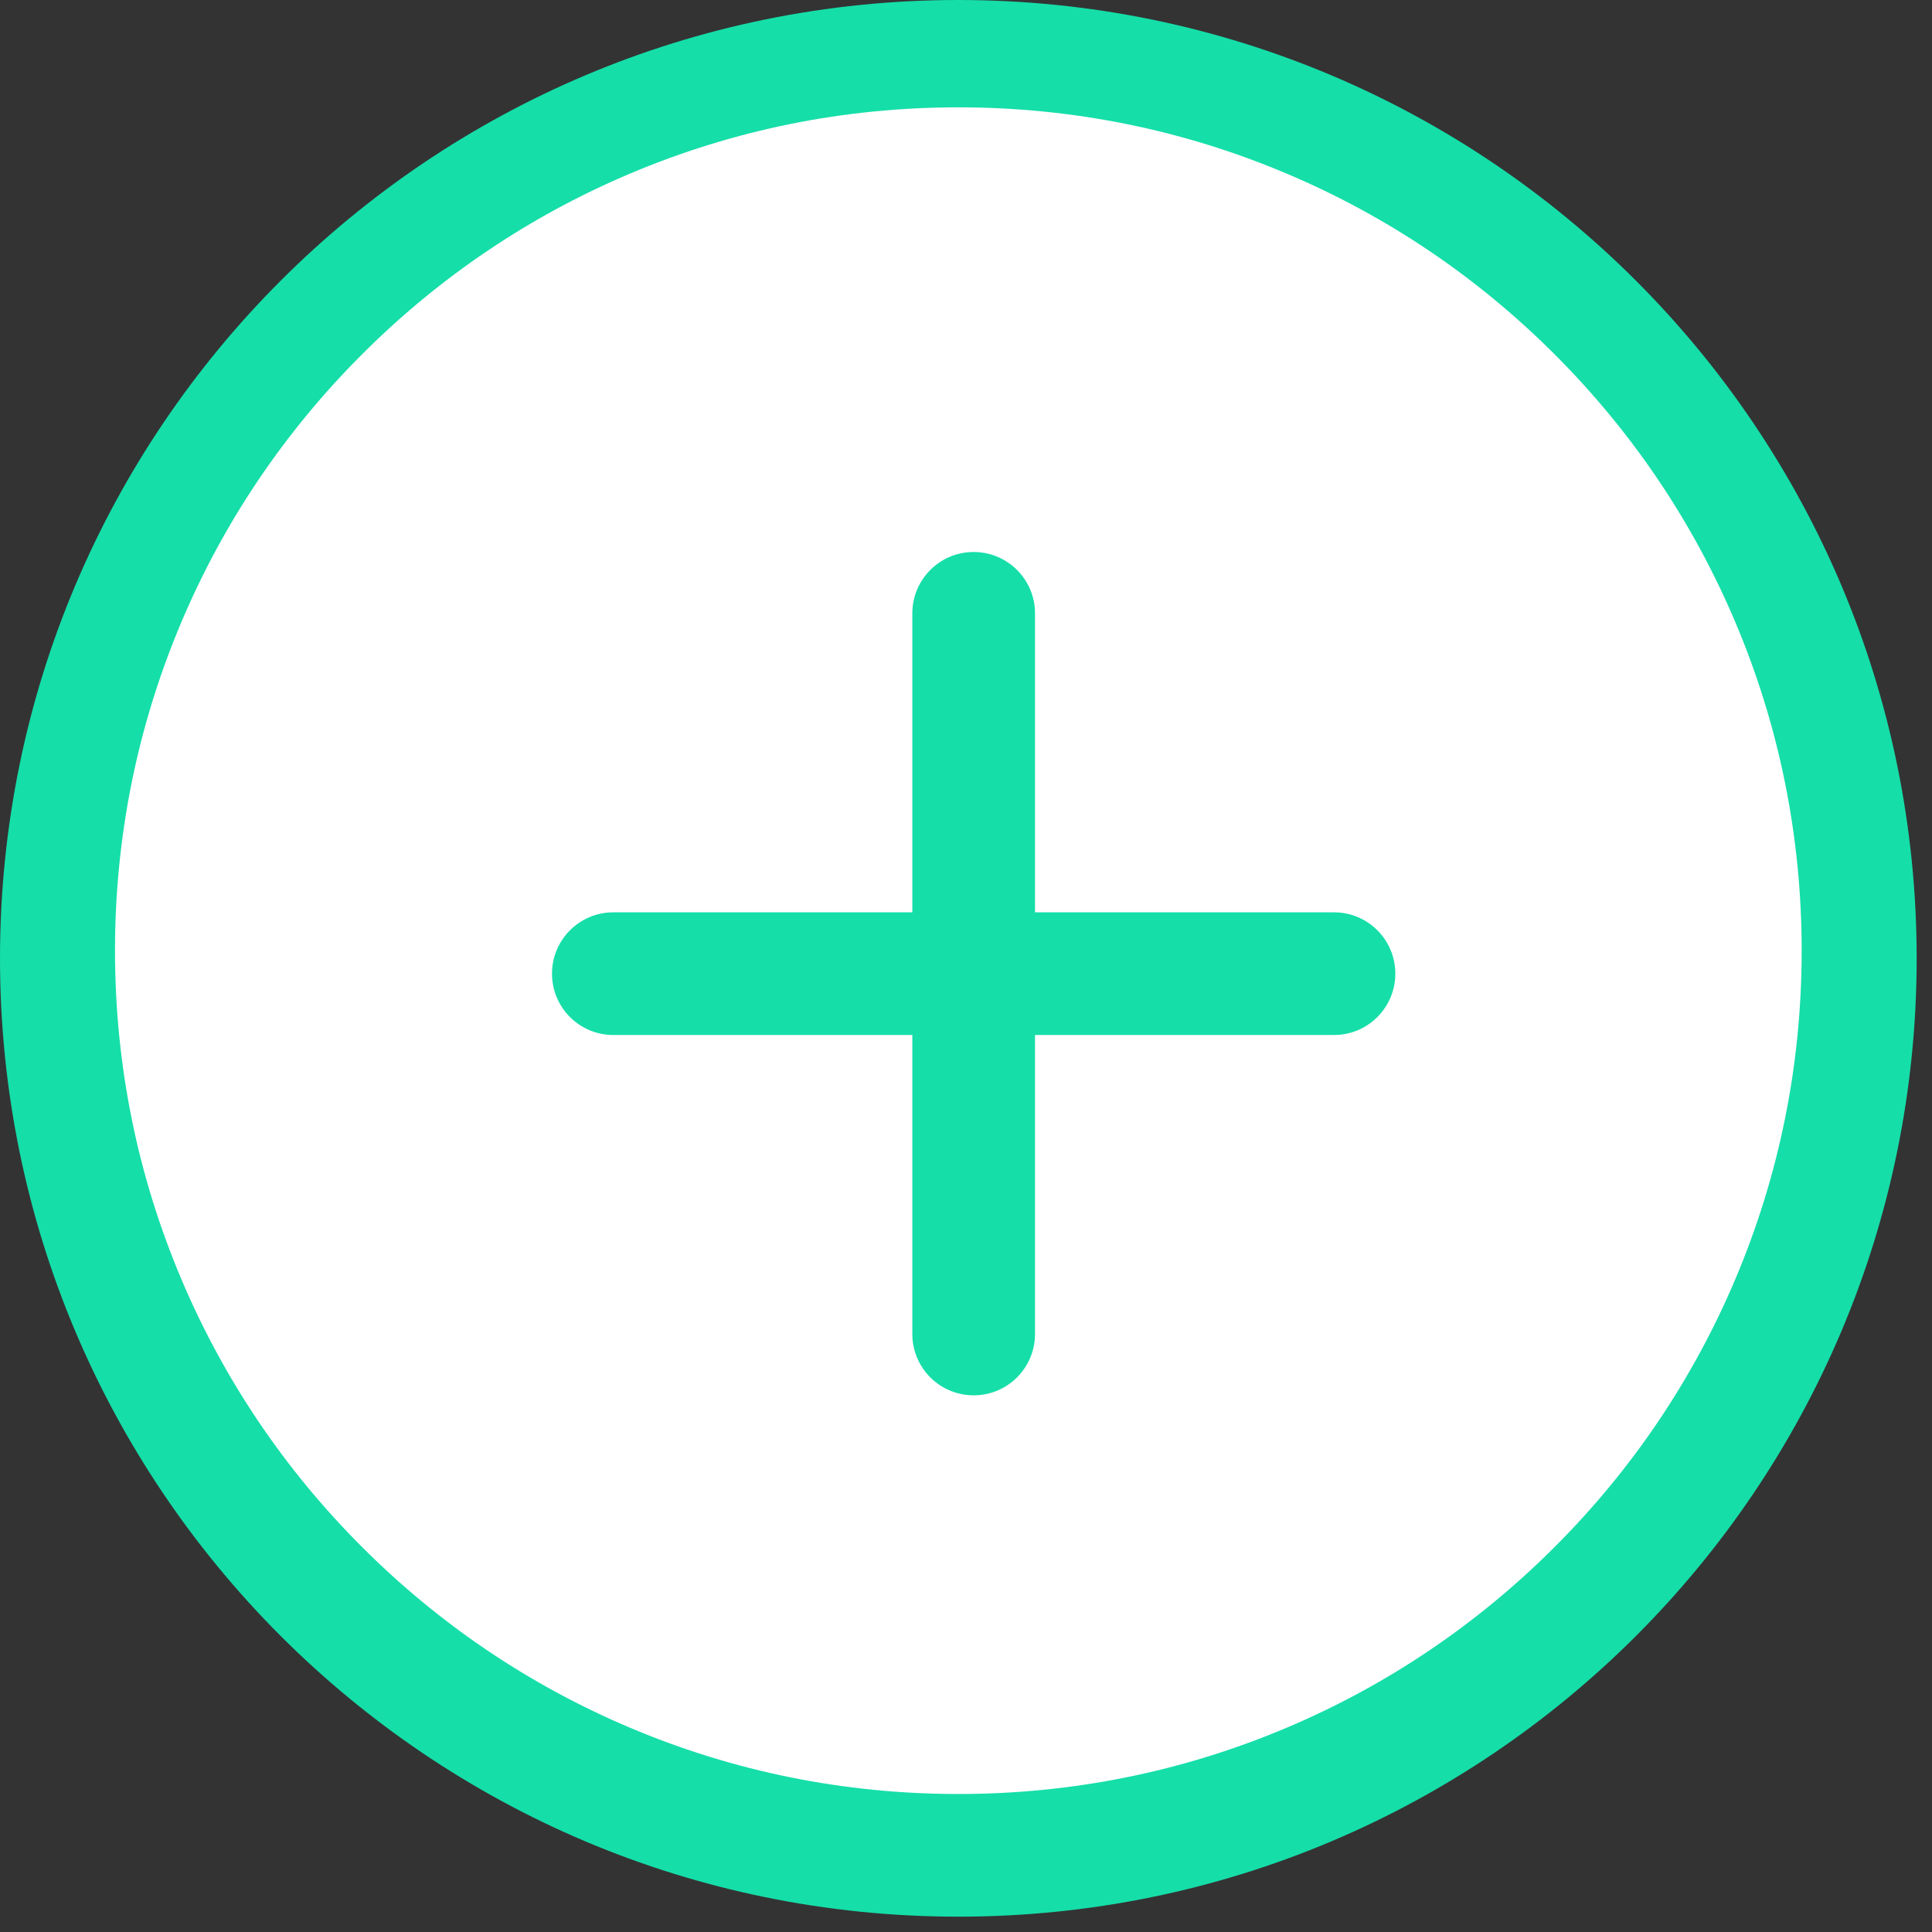
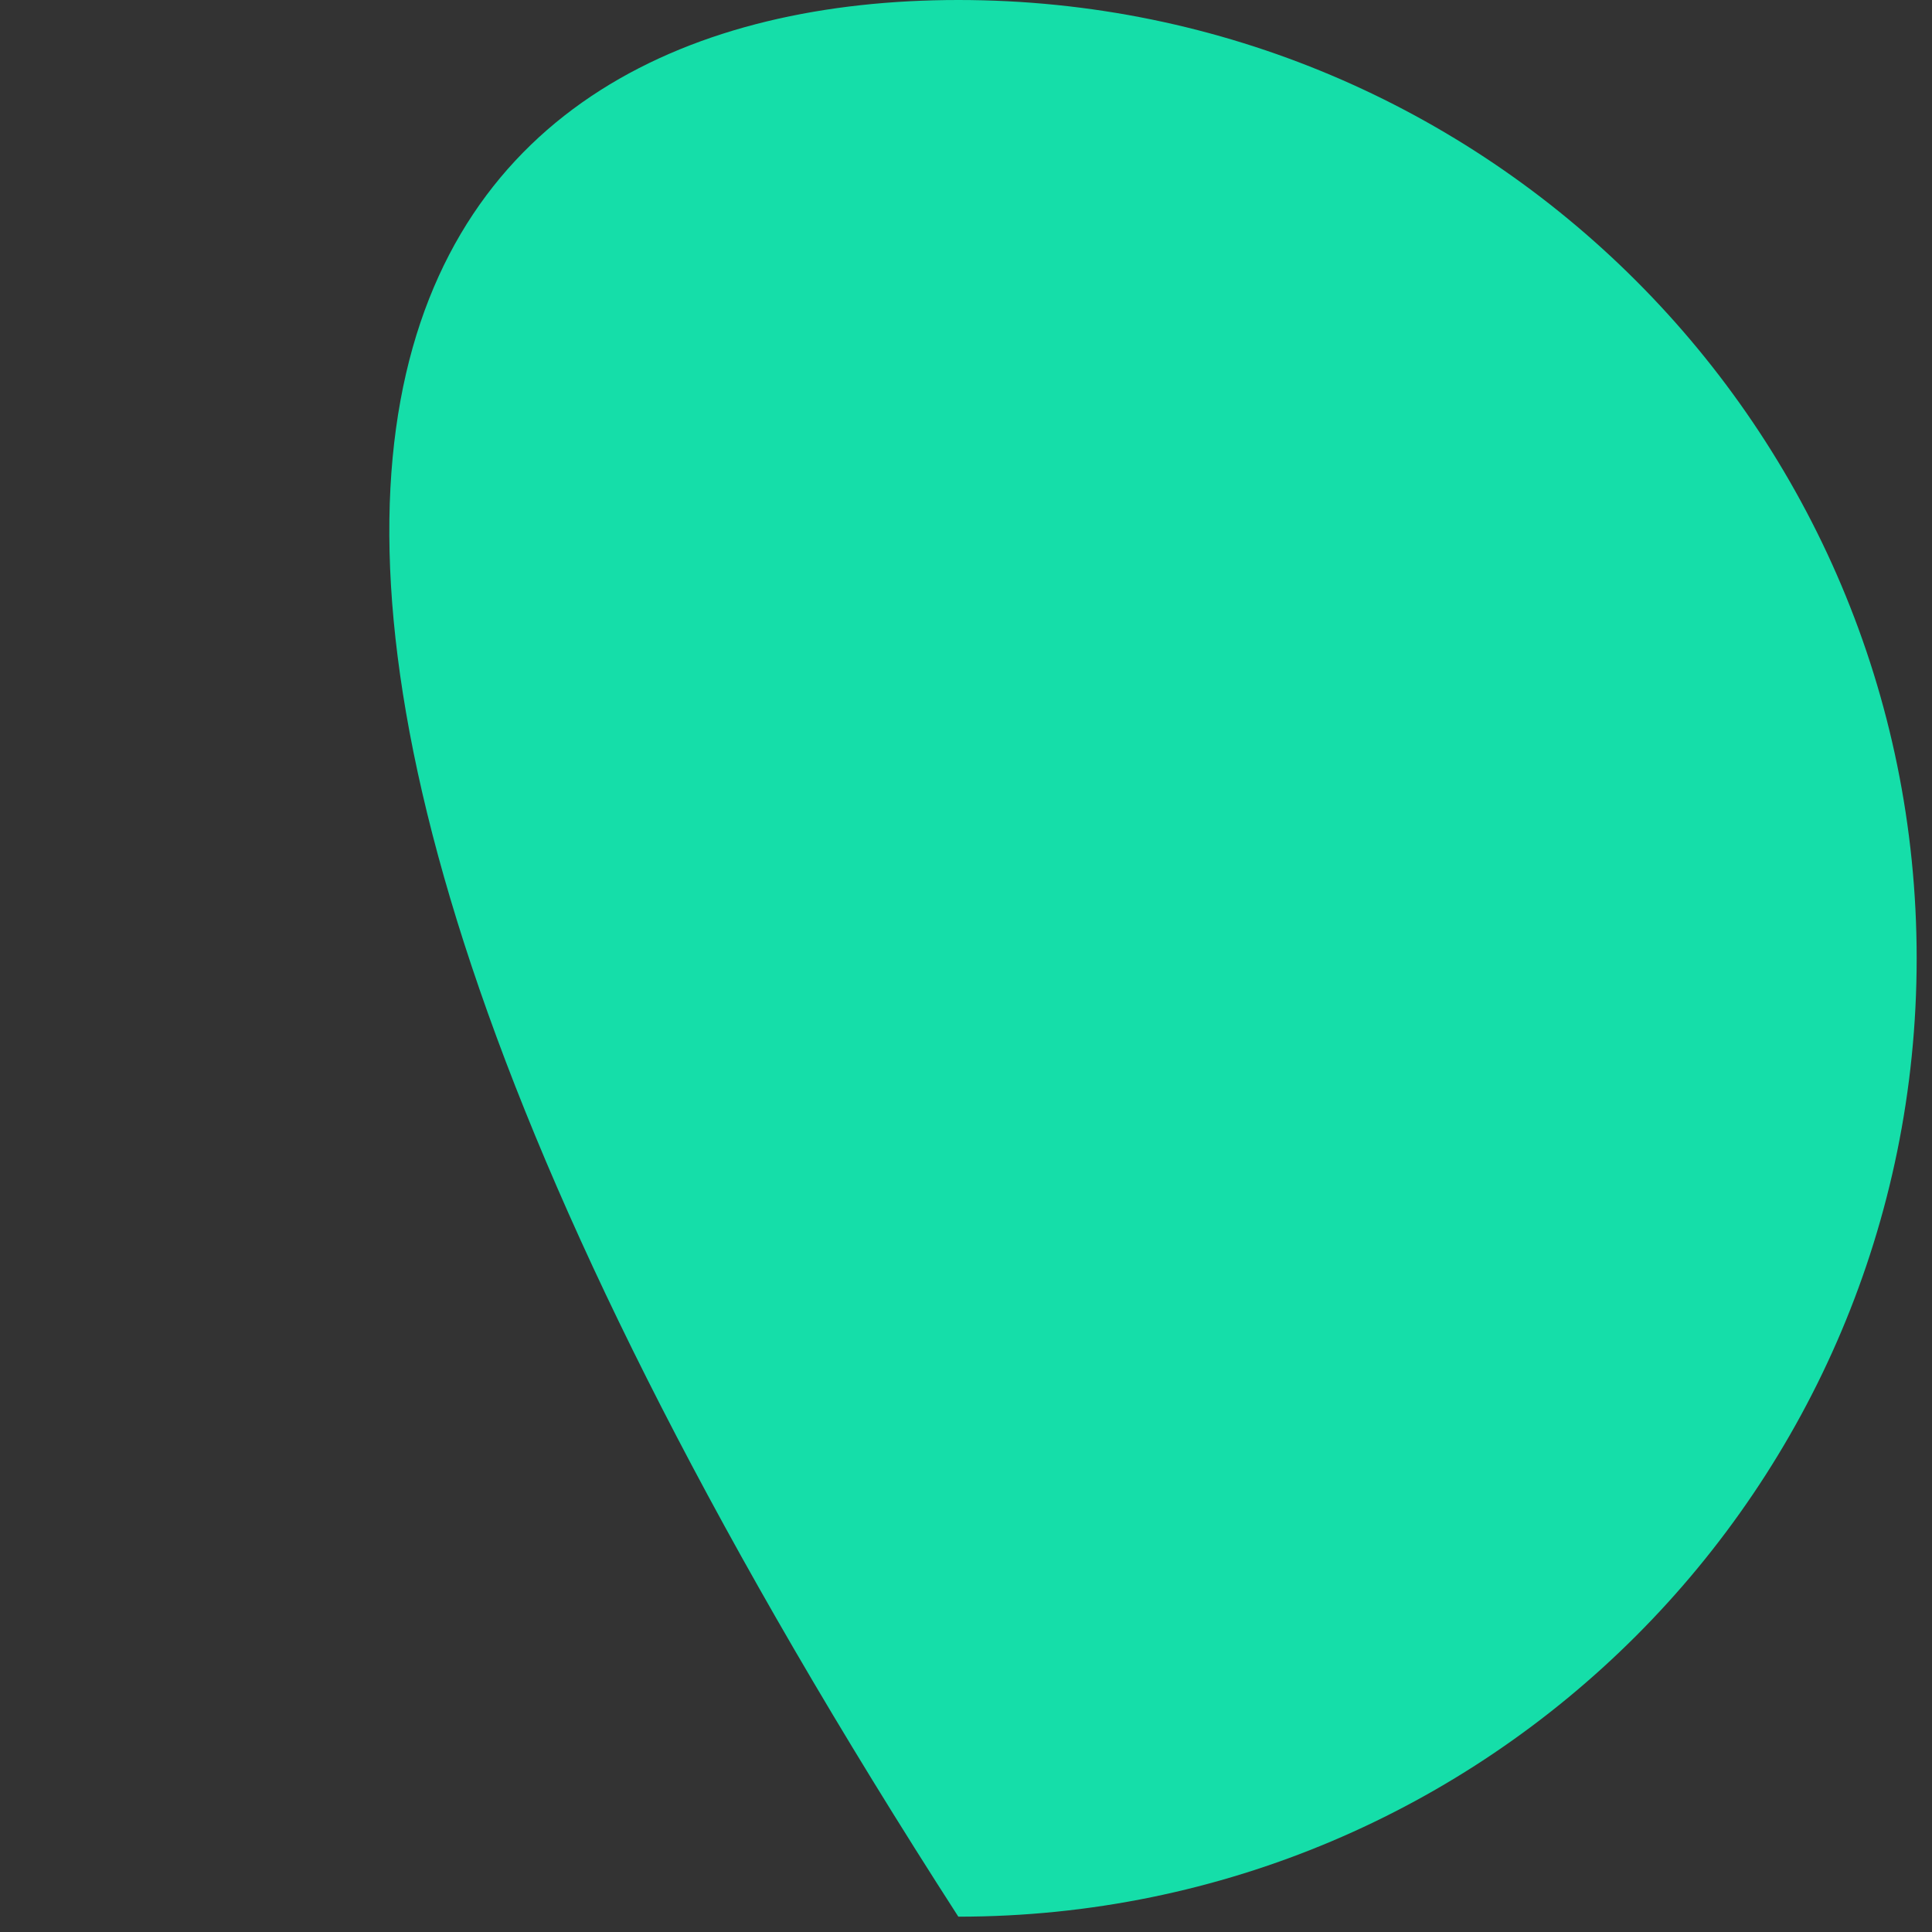
<svg xmlns="http://www.w3.org/2000/svg" width="63px" height="63px" viewBox="0 0 63 63" version="1.1">
  <rect x="0" y="0" width="63" height="63" fill="#333333" stroke="none" />
  <g id="Page-1" stroke="none" stroke-width="1" fill="none" fill-rule="evenodd">
    <g id="plus-button" fill-rule="nonzero">
-       <path d="M31.25,0 C48.509,0 62.5,13.991 62.5,31.25 C62.5,48.509 48.509,62.5 31.25,62.5 C13.991,62.5 0,48.509 0,31.25 C0,13.991 13.991,0 31.25,0 Z" id="out" fill="#15DEA9" />
-       <path d="M31.25,58.5 C27.537,58.5 23.935,57.773 20.546,56.34 C17.272,54.955 14.331,52.972 11.805,50.445 C9.278,47.919 7.295,44.978 5.91,41.704 C4.477,38.315 3.75,34.713 3.75,31 C3.75,27.287 4.477,23.685 5.91,20.296 C7.295,17.022 9.278,14.081 11.805,11.555 C14.331,9.028 17.272,7.045 20.546,5.66 C23.935,4.227 27.537,3.5 31.25,3.5 C34.963,3.5 38.565,4.227 41.954,5.66 C45.228,7.045 48.169,9.028 50.695,11.555 C53.222,14.081 55.205,17.022 56.59,20.296 C58.023,23.685 58.75,27.287 58.75,31 C58.75,34.713 58.023,38.315 56.59,41.704 C55.205,44.978 53.222,47.919 50.695,50.445 C48.169,52.972 45.228,54.955 41.954,56.34 C38.565,57.773 34.963,58.5 31.25,58.5 Z" id="in" fill="#FFFFFF" />
+       <path d="M31.25,0 C48.509,0 62.5,13.991 62.5,31.25 C62.5,48.509 48.509,62.5 31.25,62.5 C0,13.991 13.991,0 31.25,0 Z" id="out" fill="#15DEA9" />
      <path d="M31.75,18 C32.804,18 33.668,18.816 33.745,19.851 L33.75,20 L33.75,29.75 L43.5,29.75 C44.605,29.75 45.5,30.645 45.5,31.75 C45.5,32.804 44.684,33.668 43.649,33.745 L43.5,33.75 L33.75,33.75 L33.75,43.5 C33.75,44.605 32.855,45.5 31.75,45.5 C30.696,45.5 29.832,44.684 29.755,43.649 L29.75,43.5 L29.75,33.75 L20,33.75 C18.895,33.75 18,32.855 18,31.75 C18,30.696 18.816,29.832 19.851,29.755 L20,29.75 L29.75,29.75 L29.75,20 C29.75,18.895 30.645,18 31.75,18 Z" id="plus" fill="#15DEA9" />
    </g>
  </g>
</svg>